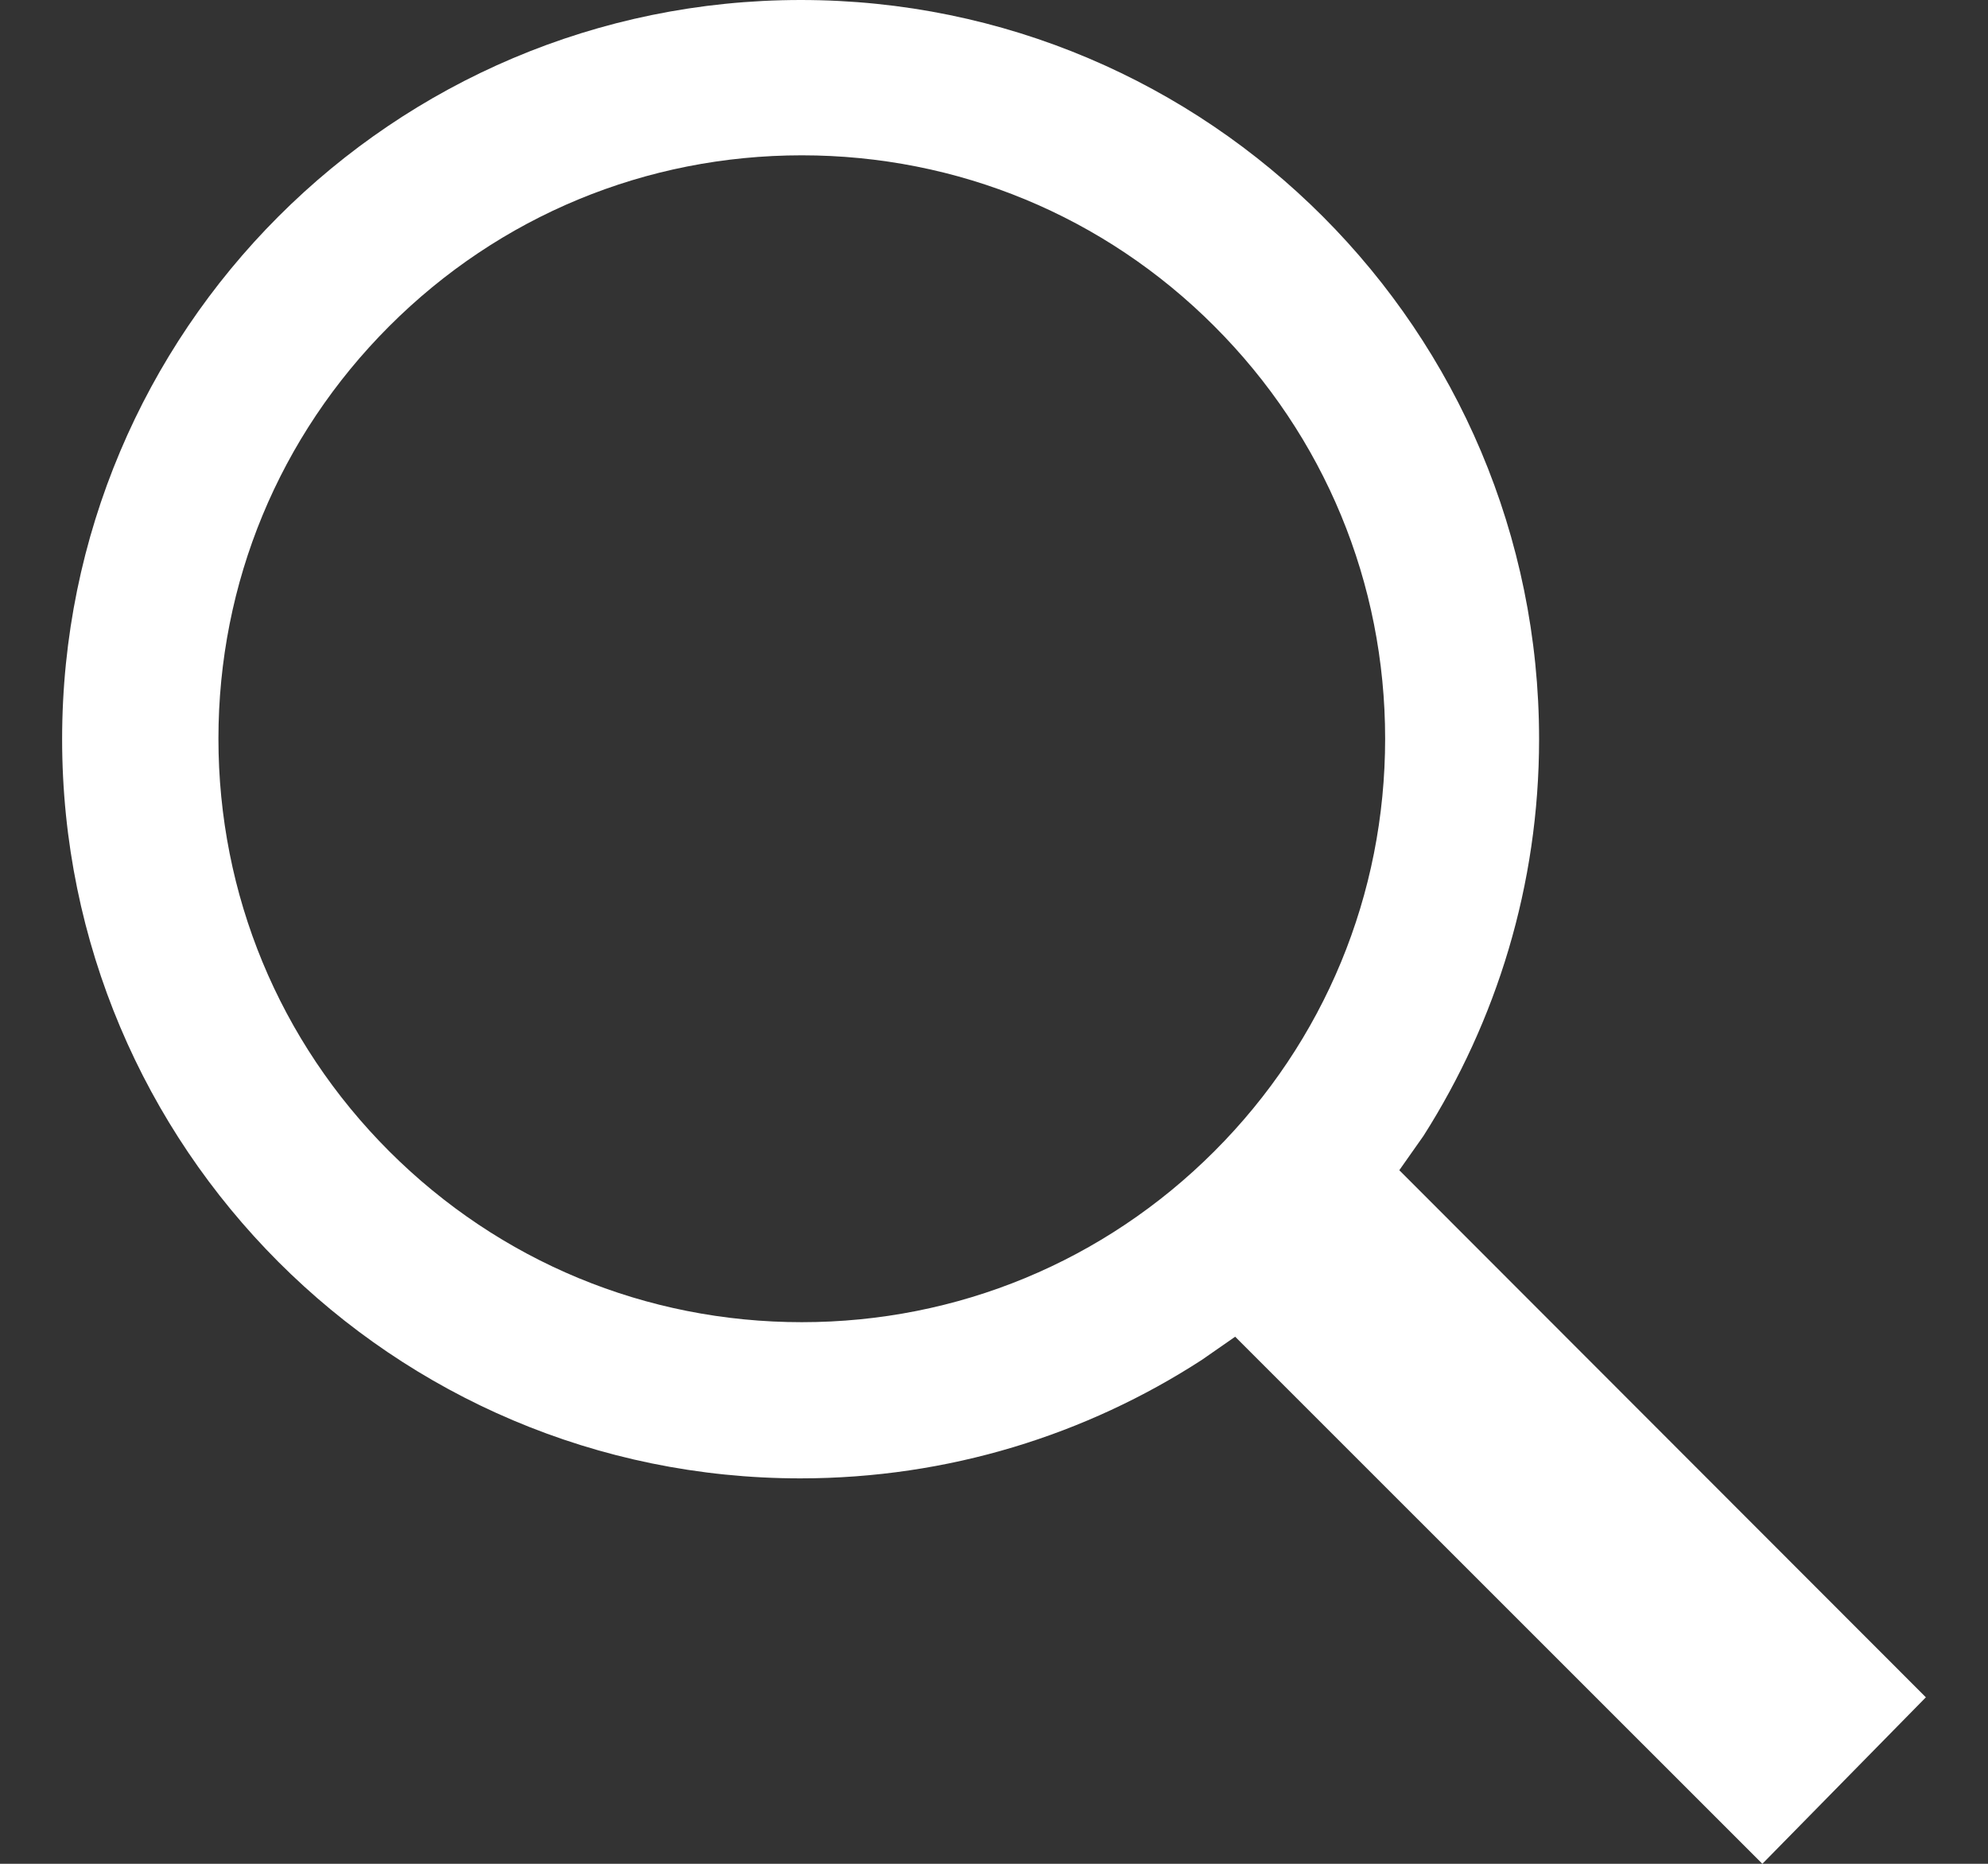
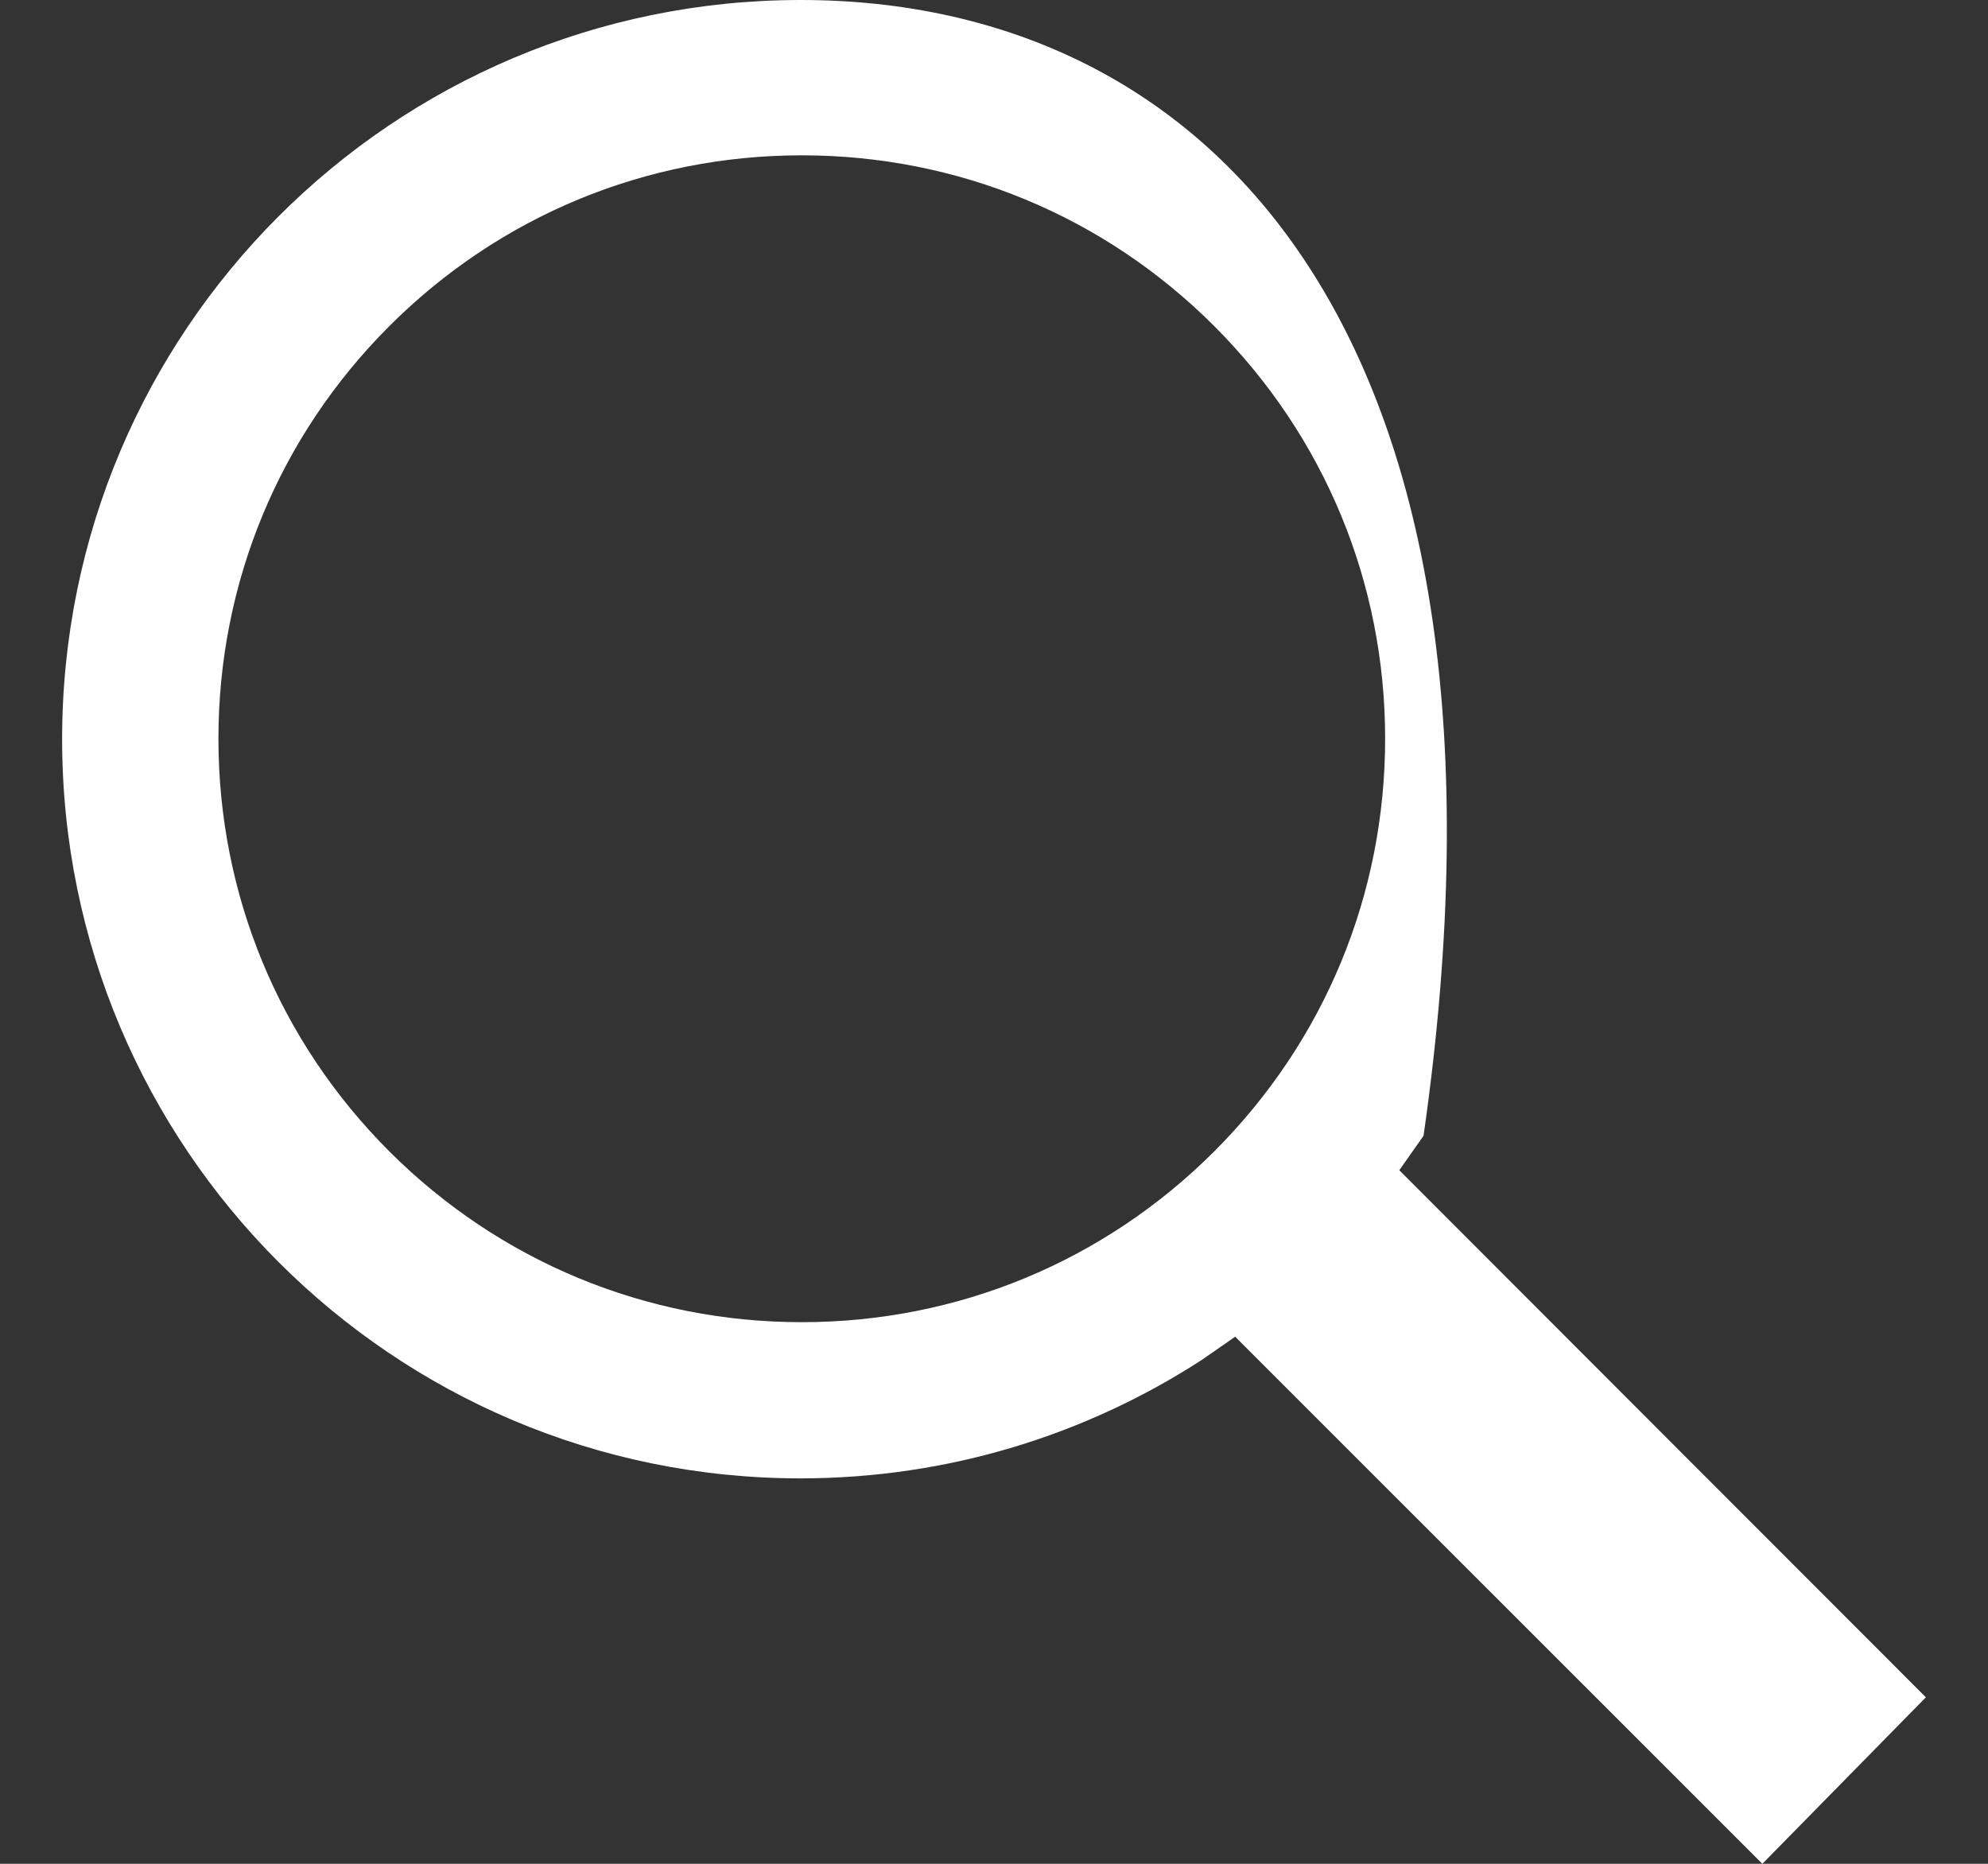
<svg xmlns="http://www.w3.org/2000/svg" width="16" height="15" viewBox="0 0 16 15" fill="none">
  <rect x="0" y="0" width="16" height="15" fill="#333333" stroke="none" />
-   <path d="M11.457 9.141C12.043 8.219 12.387 7.125 12.387 5.949C12.387 2.664 9.727 0 6.445 0C3.16 0 0.5 2.664 0.5 5.949C0.5 9.234 3.16 11.898 6.441 11.898C7.633 11.898 8.742 11.547 9.672 10.945L9.941 10.758L14.184 15L15.5 13.66L11.262 9.418L11.457 9.141ZM9.773 2.625C10.66 3.512 11.148 4.691 11.148 5.945C11.148 7.199 10.66 8.379 9.773 9.266C8.887 10.152 7.707 10.641 6.453 10.641C5.199 10.641 4.02 10.152 3.133 9.266C2.246 8.379 1.758 7.199 1.758 5.945C1.758 4.691 2.246 3.512 3.133 2.625C4.02 1.738 5.199 1.25 6.453 1.25C7.707 1.25 8.887 1.738 9.773 2.625Z" fill="white" />
+   <path d="M11.457 9.141C12.387 2.664 9.727 0 6.445 0C3.16 0 0.5 2.664 0.5 5.949C0.5 9.234 3.16 11.898 6.441 11.898C7.633 11.898 8.742 11.547 9.672 10.945L9.941 10.758L14.184 15L15.5 13.66L11.262 9.418L11.457 9.141ZM9.773 2.625C10.66 3.512 11.148 4.691 11.148 5.945C11.148 7.199 10.66 8.379 9.773 9.266C8.887 10.152 7.707 10.641 6.453 10.641C5.199 10.641 4.02 10.152 3.133 9.266C2.246 8.379 1.758 7.199 1.758 5.945C1.758 4.691 2.246 3.512 3.133 2.625C4.02 1.738 5.199 1.25 6.453 1.25C7.707 1.25 8.887 1.738 9.773 2.625Z" fill="white" />
</svg>